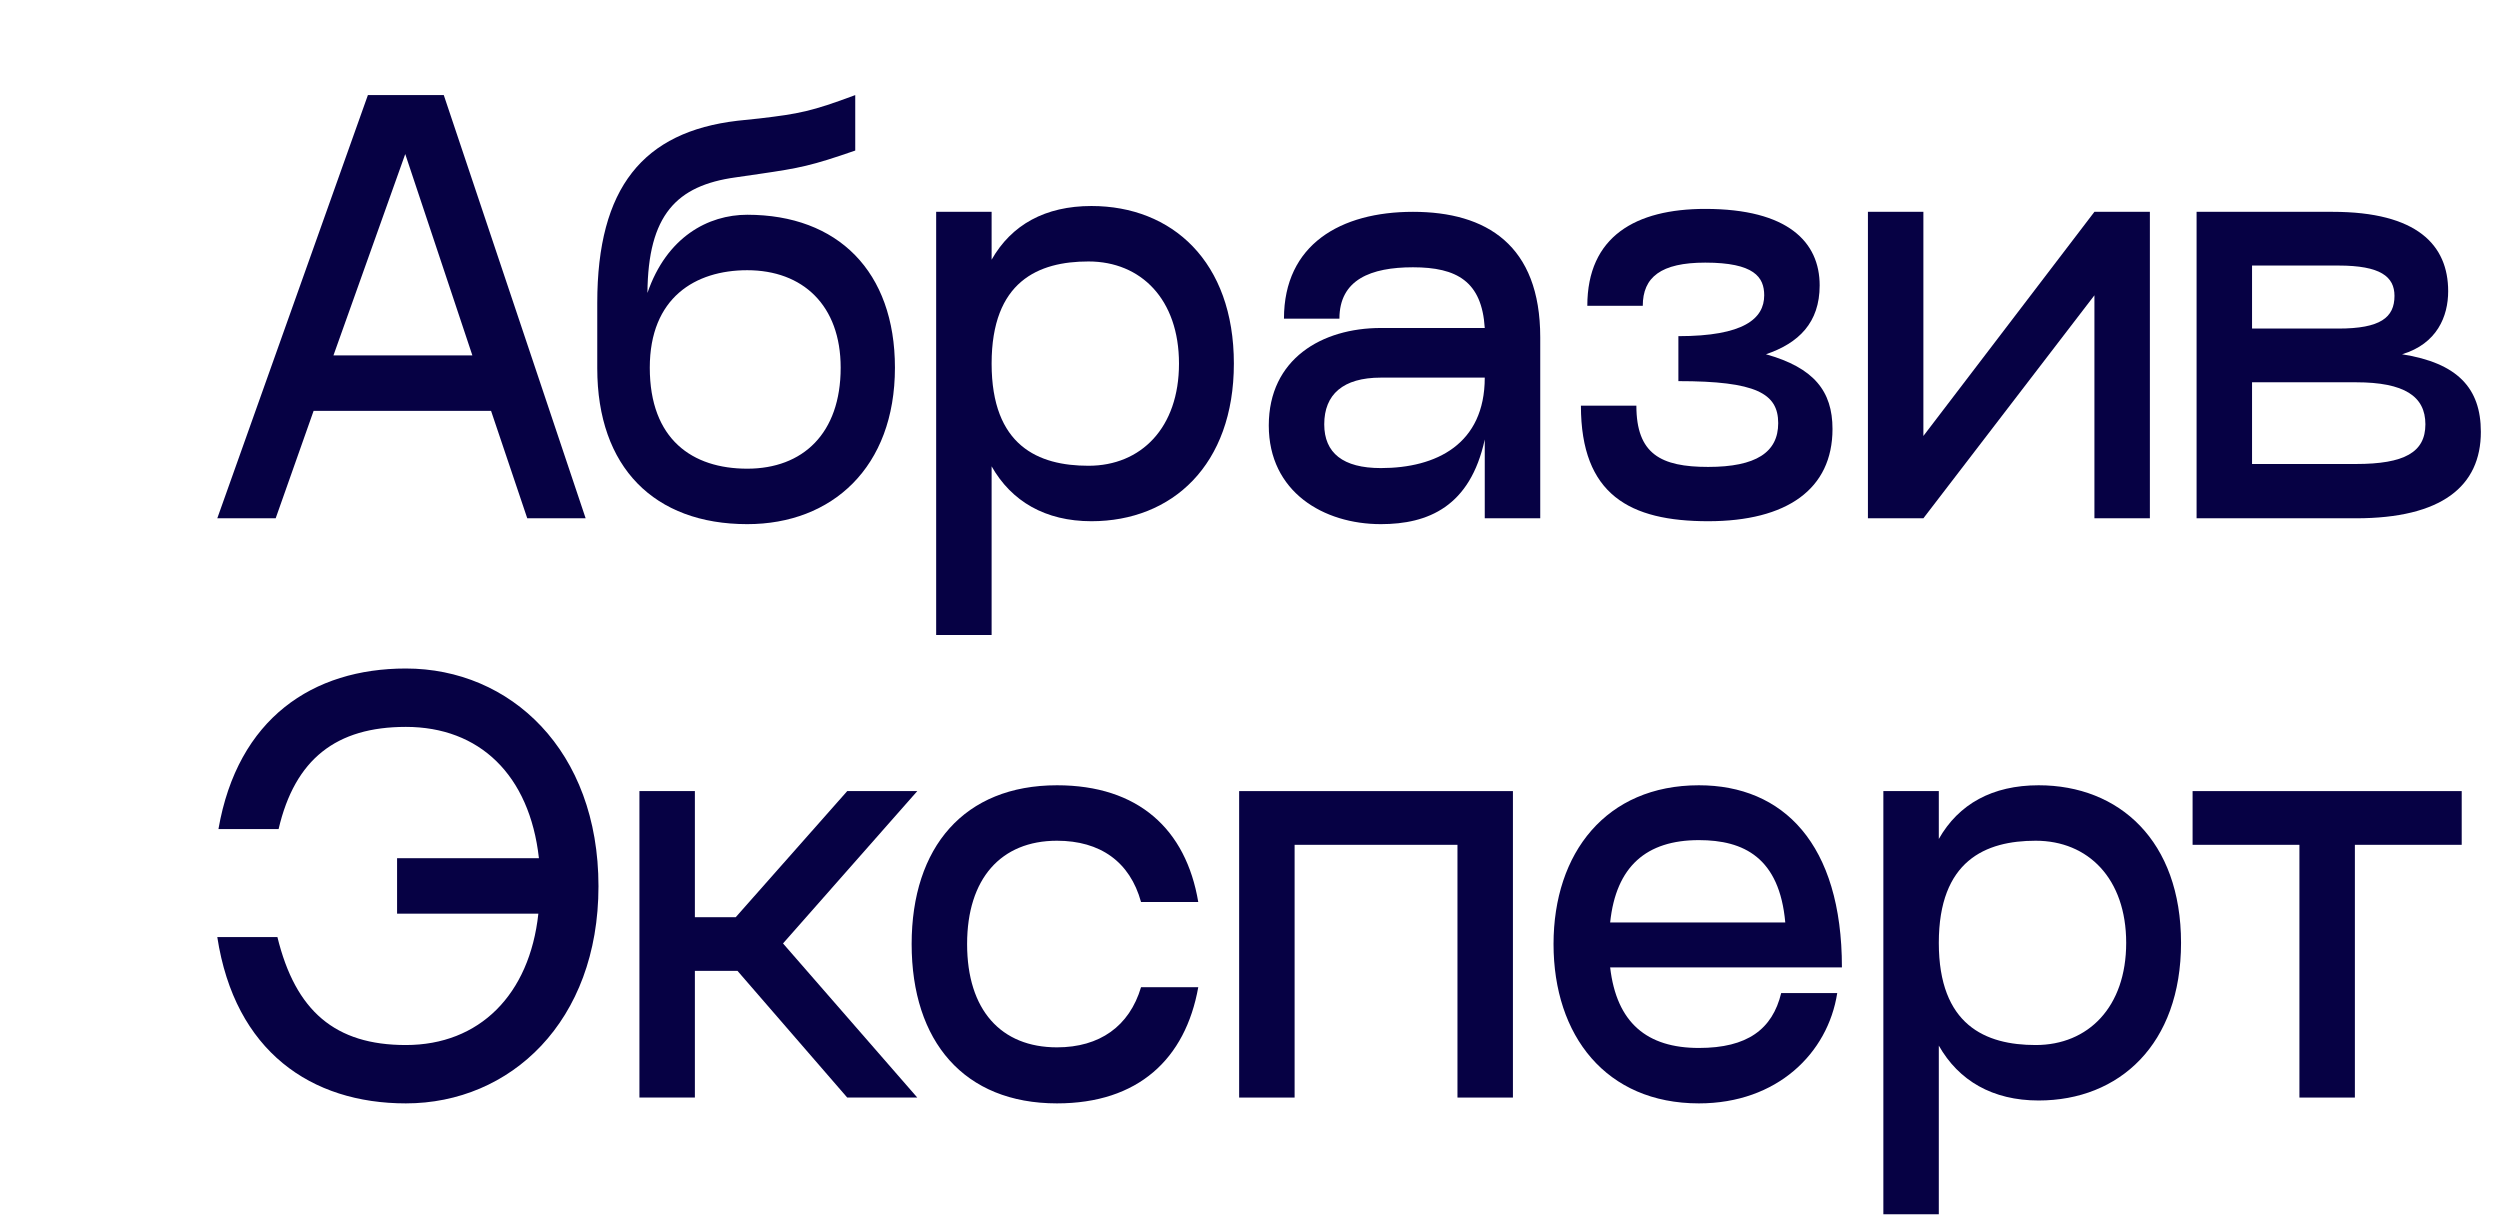
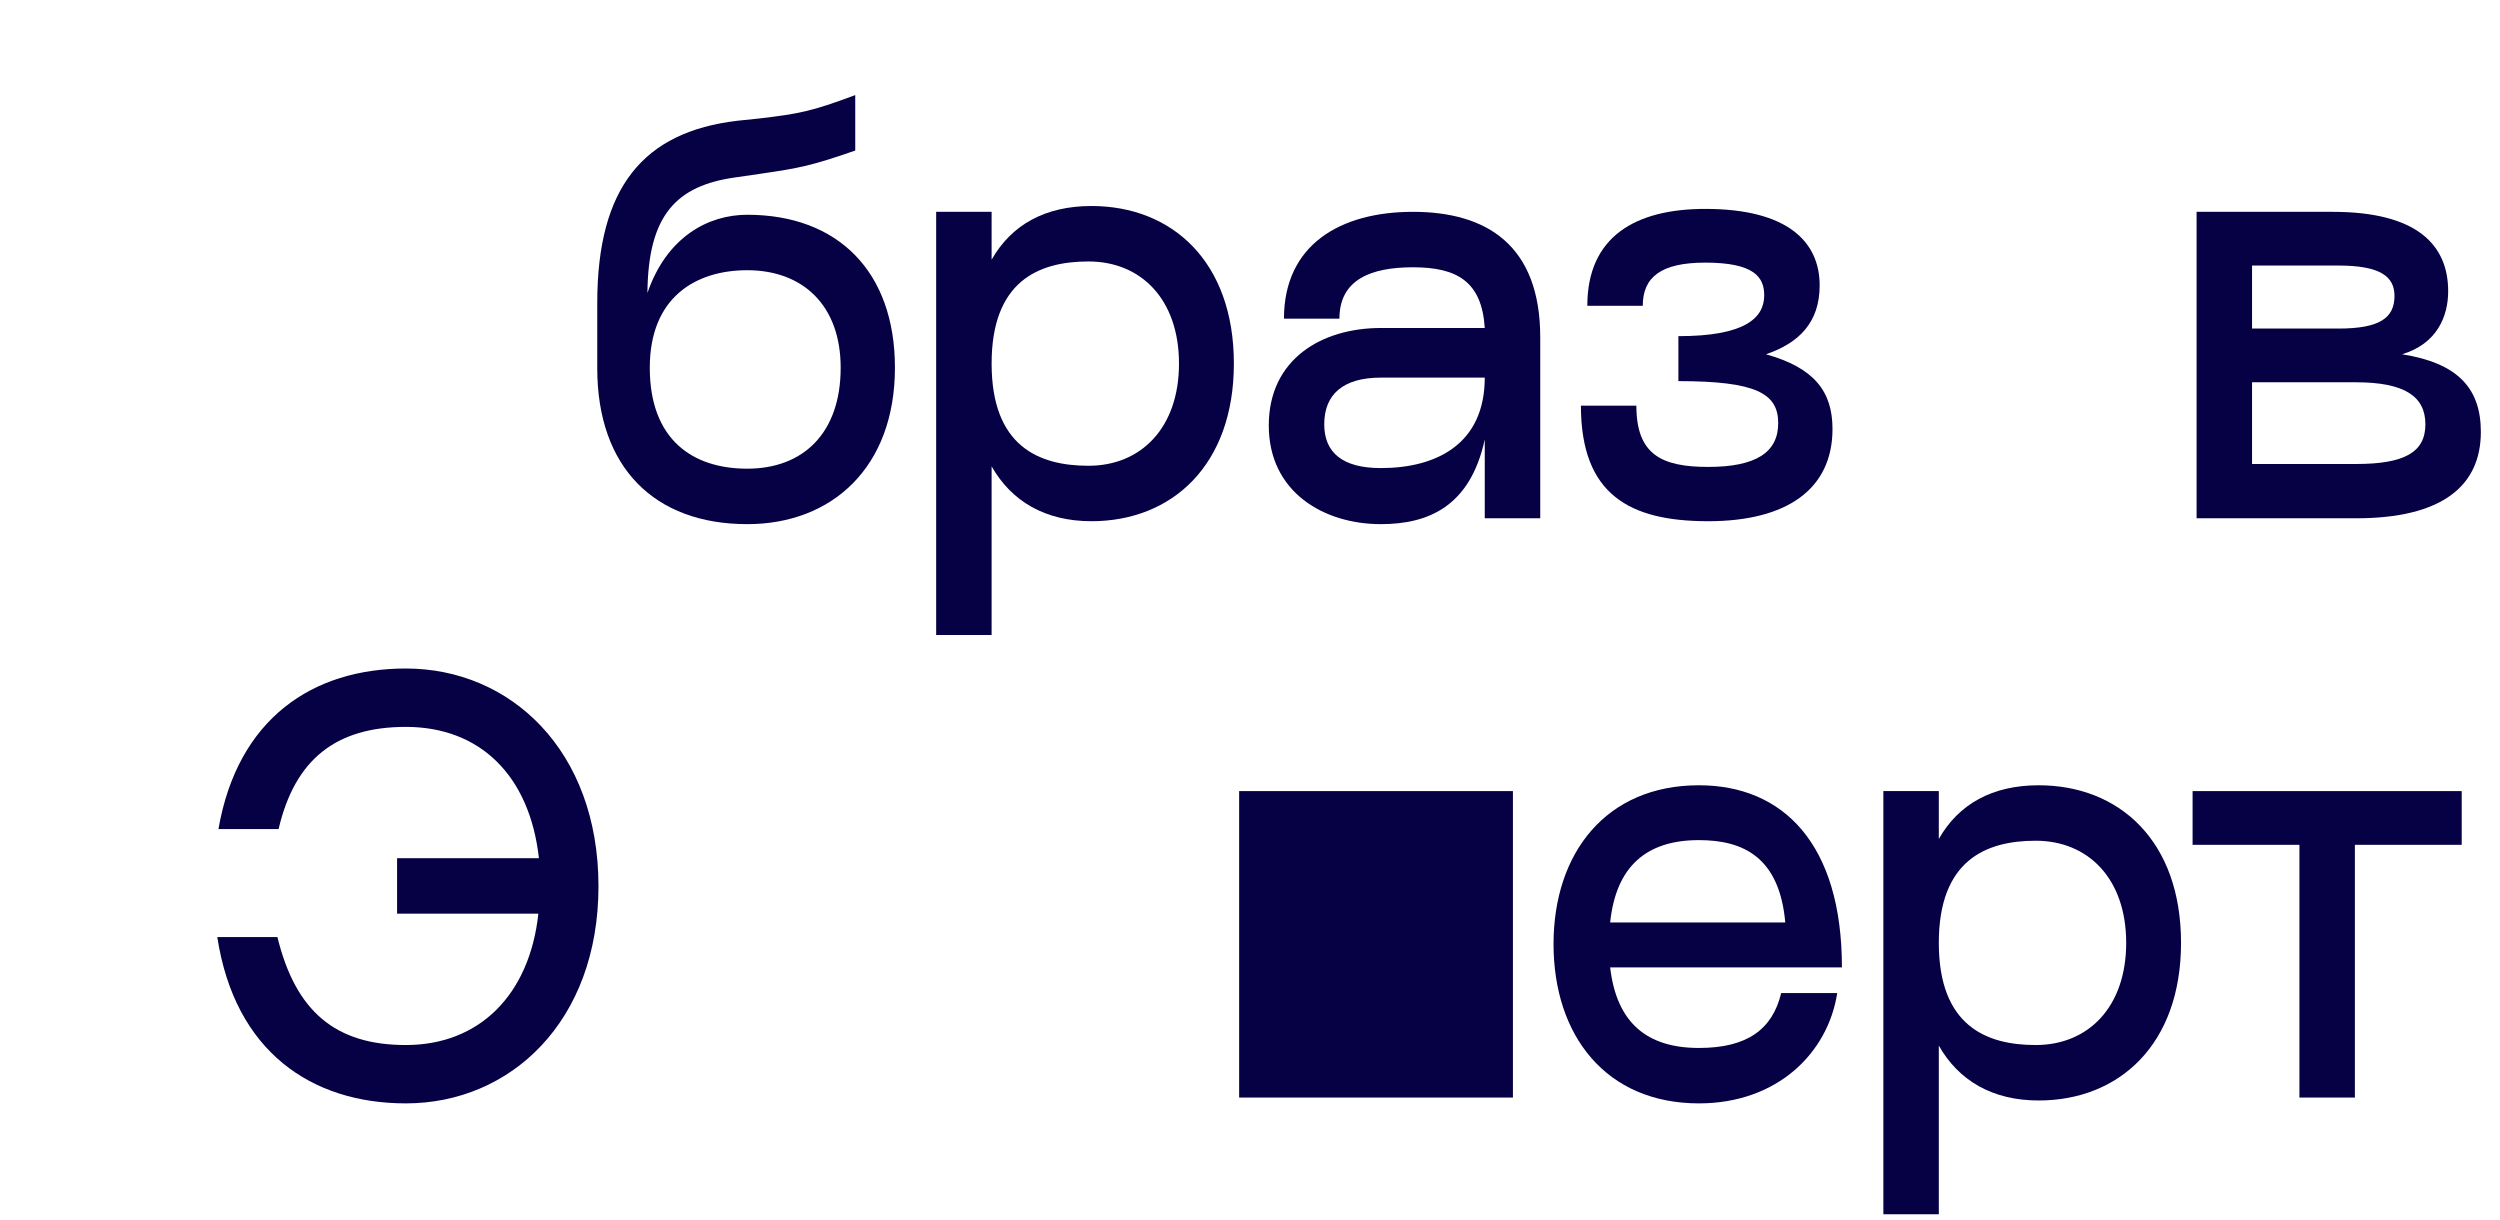
<svg xmlns="http://www.w3.org/2000/svg" width="82" height="40" viewBox="0 0 82 40" fill="none">
  <path d="M-24.625 27.238L-31.185 36.842C-31.346 37.078 -31.612 37.218 -31.897 37.218H-37.22C-37.518 37.218 -37.795 37.064 -37.953 36.811L-39.87 33.721C-40.041 33.446 -40.043 33.099 -39.876 32.821L-37.135 28.267C-36.979 28.007 -36.698 27.849 -36.396 27.849H-31.7C-31.071 27.849 -30.653 27.197 -30.916 26.626L-32.882 22.349C-33.002 22.088 -32.984 21.784 -32.834 21.538L-30.606 17.904C-30.449 17.649 -30.171 17.493 -29.87 17.493H-24.786C-24.522 17.493 -24.272 17.614 -24.109 17.821L-20.988 21.781C-20.635 22.229 -19.953 22.217 -19.615 21.758L-16.736 17.844C-16.573 17.623 -16.316 17.493 -16.041 17.493H-11.223C-10.936 17.493 -10.668 17.635 -10.507 17.873L-8.002 21.588C-7.856 21.805 -7.816 22.076 -7.893 22.326L-9.33 26.978C-9.502 27.533 -9.087 28.095 -8.506 28.095H-3.939C-3.618 28.095 -3.324 28.273 -3.175 28.557L-0.939 32.812C-0.79 33.095 -0.811 33.439 -0.993 33.703L-3.16 36.846C-3.321 37.079 -3.587 37.218 -3.871 37.218H-9.21C-9.5 37.218 -9.772 37.072 -9.931 36.829L-16.222 27.251C-16.381 27.009 -16.652 26.862 -16.943 26.862H-23.912C-24.197 26.862 -24.464 27.003 -24.625 27.238Z" fill="#EE3F40" />
-   <path d="M-22.599 0.373L-30.168 11.334C-30.348 11.594 -30.371 11.932 -30.227 12.214L-28.881 14.868C-28.734 15.158 -28.437 15.34 -28.112 15.34H-24.191C-23.921 15.34 -23.667 15.214 -23.503 14.998L-21.322 12.118C-20.984 11.672 -20.317 11.661 -19.964 12.095L-17.59 15.021C-17.426 15.223 -17.18 15.34 -16.92 15.34H-13.164C-12.86 15.34 -12.578 15.18 -12.422 14.918L-10.821 12.222C-10.652 11.938 -10.661 11.581 -10.844 11.305L-18.081 0.386C-18.241 0.145 -18.511 0 -18.8 0H-21.889C-22.173 0 -22.438 0.139 -22.599 0.373Z" fill="#EE3F40" />
-   <path d="M17.294 17L16.107 13.477H10.286L9.042 17H7.127L12.067 3.119H14.556L19.209 17H17.294ZM10.937 11.658H15.494L13.292 5.053L10.937 11.658Z" fill="#060144" />
  <path d="M24.51 7.044C27.478 7.044 29.354 8.901 29.354 12.06C29.354 15.334 27.287 17.192 24.51 17.192C21.466 17.192 19.59 15.334 19.59 12.079V9.935C19.59 6.144 21.102 4.325 24.185 3.961L24.912 3.885C26.214 3.731 26.616 3.655 28.052 3.119V4.938C26.616 5.436 26.233 5.512 24.912 5.704L24.127 5.818C22.194 6.086 21.255 7.044 21.236 9.609C21.868 7.771 23.227 7.044 24.51 7.044ZM24.51 15.373C26.329 15.373 27.574 14.224 27.574 12.06C27.574 10.011 26.329 8.863 24.51 8.863C22.806 8.863 21.313 9.763 21.313 12.06C21.313 14.415 22.71 15.373 24.51 15.373Z" fill="#060144" />
  <path d="M35.799 6.757C38.441 6.757 40.471 8.576 40.471 11.926C40.471 15.258 38.441 17.096 35.799 17.096C34.287 17.096 33.176 16.445 32.525 15.296V20.829H30.706V6.948H32.525V8.518C33.176 7.369 34.287 6.757 35.799 6.757ZM35.703 15.277C37.427 15.277 38.671 14.032 38.671 11.926C38.671 9.82 37.427 8.576 35.703 8.576C34.057 8.576 32.525 9.227 32.525 11.926C32.525 14.626 34.057 15.277 35.703 15.277Z" fill="#060144" />
  <path d="M46.346 6.948C48.758 6.948 50.52 8.039 50.52 11.065V17H48.7V14.415C48.222 16.617 46.843 17.192 45.292 17.192C43.416 17.192 41.616 16.138 41.616 13.956C41.616 11.773 43.359 10.758 45.292 10.758H48.7C48.605 9.227 47.782 8.767 46.346 8.767C44.967 8.767 43.933 9.169 43.933 10.452H42.114C42.114 8.02 43.971 6.948 46.346 6.948ZM45.292 15.353C47.111 15.353 48.7 14.568 48.7 12.386H45.292C44.048 12.386 43.435 12.941 43.435 13.917C43.435 14.856 44.048 15.353 45.292 15.353Z" fill="#060144" />
  <path d="M57.923 11.62C59.493 12.06 60.106 12.826 60.106 14.071C60.106 16.043 58.612 17.096 56.028 17.096C53.462 17.096 51.854 16.234 51.854 13.305H53.673C53.673 14.894 54.477 15.315 56.028 15.315C57.598 15.315 58.325 14.836 58.325 13.879C58.325 12.903 57.598 12.501 55.051 12.501V11.026C57.196 11.026 57.866 10.452 57.866 9.686C57.866 9.092 57.54 8.614 55.932 8.614C54.477 8.614 53.883 9.092 53.883 10.031H52.064C52.064 7.752 53.654 6.852 55.932 6.852C58.651 6.852 59.685 7.944 59.685 9.361C59.685 10.586 58.995 11.256 57.923 11.62Z" fill="#060144" />
-   <path d="M68.697 6.948H70.516V17H68.697V9.686L63.087 17H61.268V6.948H63.087V14.3L68.697 6.948Z" fill="#060144" />
  <path d="M78.788 11.62C80.607 11.907 81.372 12.73 81.372 14.166C81.372 15.947 80.09 17 77.275 17H72.048V6.948H76.509C79.285 6.948 80.3 8.039 80.3 9.552C80.3 10.375 79.936 11.275 78.788 11.62ZM73.867 8.71V10.777H76.701C78.079 10.777 78.539 10.414 78.539 9.705C78.539 9.073 78.079 8.71 76.701 8.71H73.867ZM77.275 15.219C78.864 15.219 79.553 14.836 79.553 13.917C79.553 12.998 78.864 12.539 77.275 12.539H73.867V15.219H77.275Z" fill="#060144" />
  <path d="M13.312 21.927C16.739 21.927 19.63 24.608 19.63 29.069C19.63 33.511 16.739 36.191 13.312 36.191C10.21 36.191 7.702 34.487 7.127 30.735H9.099C9.693 33.166 10.995 34.277 13.312 34.277C15.724 34.277 17.37 32.63 17.658 29.969H13.024V28.15H17.677C17.37 25.412 15.724 23.842 13.312 23.842C11.033 23.842 9.674 24.895 9.138 27.193H7.165C7.797 23.555 10.267 21.927 13.312 21.927Z" fill="#060144" />
-   <path d="M30.087 25.948L25.683 30.945L30.087 36H27.789L24.19 31.845H22.792V36H20.973V25.948H22.792V30.084H24.132L27.789 25.948H30.087Z" fill="#060144" />
-   <path d="M34.669 36.191C31.625 36.191 29.902 34.162 29.902 30.965C29.902 27.786 31.625 25.757 34.669 25.757C37.331 25.757 38.901 27.193 39.303 29.586H37.426C37.063 28.265 36.086 27.576 34.669 27.576C32.831 27.576 31.721 28.82 31.721 30.965C31.721 33.128 32.831 34.353 34.669 34.353C36.067 34.353 37.043 33.664 37.426 32.381H39.303C38.882 34.736 37.331 36.191 34.669 36.191Z" fill="#060144" />
-   <path d="M49.624 25.948V36H47.805V27.71H42.463V36H40.644V25.948H49.624Z" fill="#060144" />
+   <path d="M49.624 25.948V36H47.805H42.463V36H40.644V25.948H49.624Z" fill="#060144" />
  <path d="M52.813 31.73C53.024 33.549 54.02 34.373 55.724 34.373C57.313 34.373 58.136 33.76 58.423 32.573H60.261C59.955 34.545 58.289 36.191 55.724 36.191C52.679 36.191 50.956 33.971 50.956 30.965C50.956 27.978 52.679 25.757 55.724 25.757C58.481 25.757 60.415 27.671 60.415 31.73H52.813ZM52.813 30.256H58.557C58.366 28.131 57.198 27.556 55.724 27.556C54.001 27.556 53.005 28.418 52.813 30.256Z" fill="#060144" />
  <path d="M66.867 25.757C69.509 25.757 71.538 27.576 71.538 30.926C71.538 34.258 69.509 36.096 66.867 36.096C65.354 36.096 64.244 35.445 63.593 34.296V39.829H61.774V25.948H63.593V27.518C64.244 26.369 65.354 25.757 66.867 25.757ZM66.771 34.277C68.494 34.277 69.739 33.032 69.739 30.926C69.739 28.82 68.494 27.576 66.771 27.576C65.124 27.576 63.593 28.227 63.593 30.926C63.593 33.626 65.124 34.277 66.771 34.277Z" fill="#060144" />
  <path d="M80.744 25.948V27.71H77.24V36H75.421V27.71H71.917V25.948H80.744Z" fill="#060144" />
</svg>